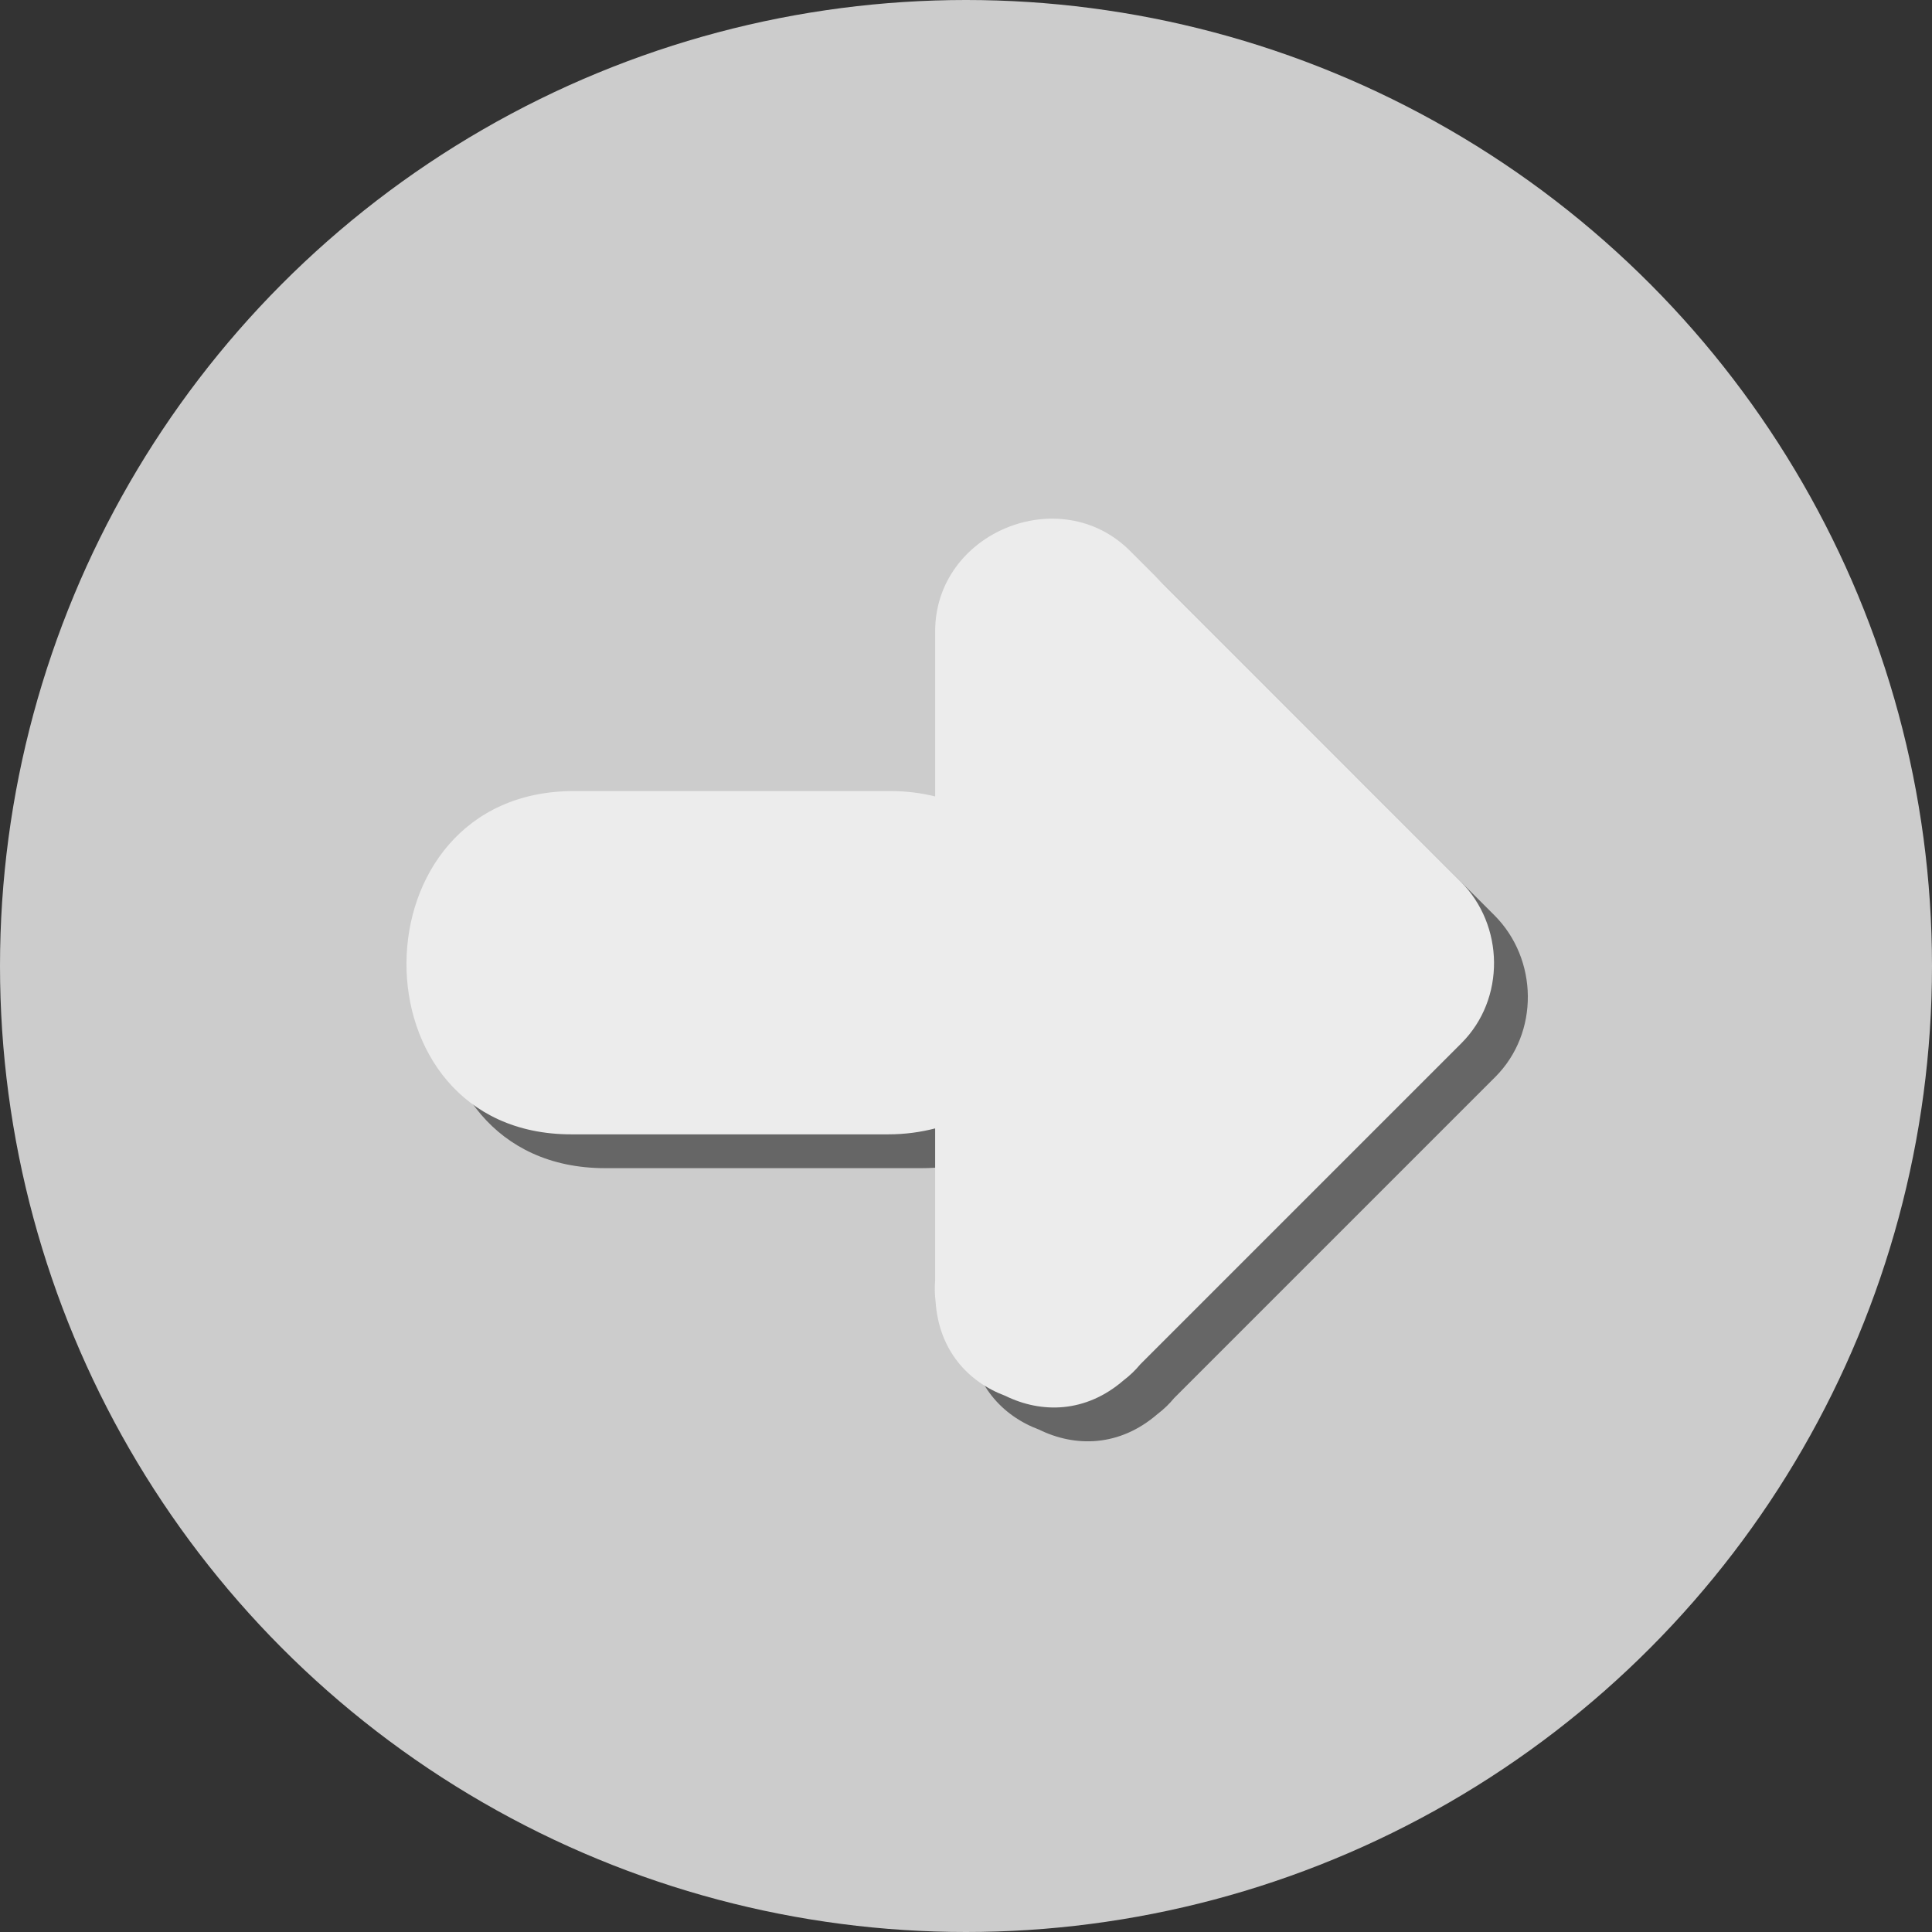
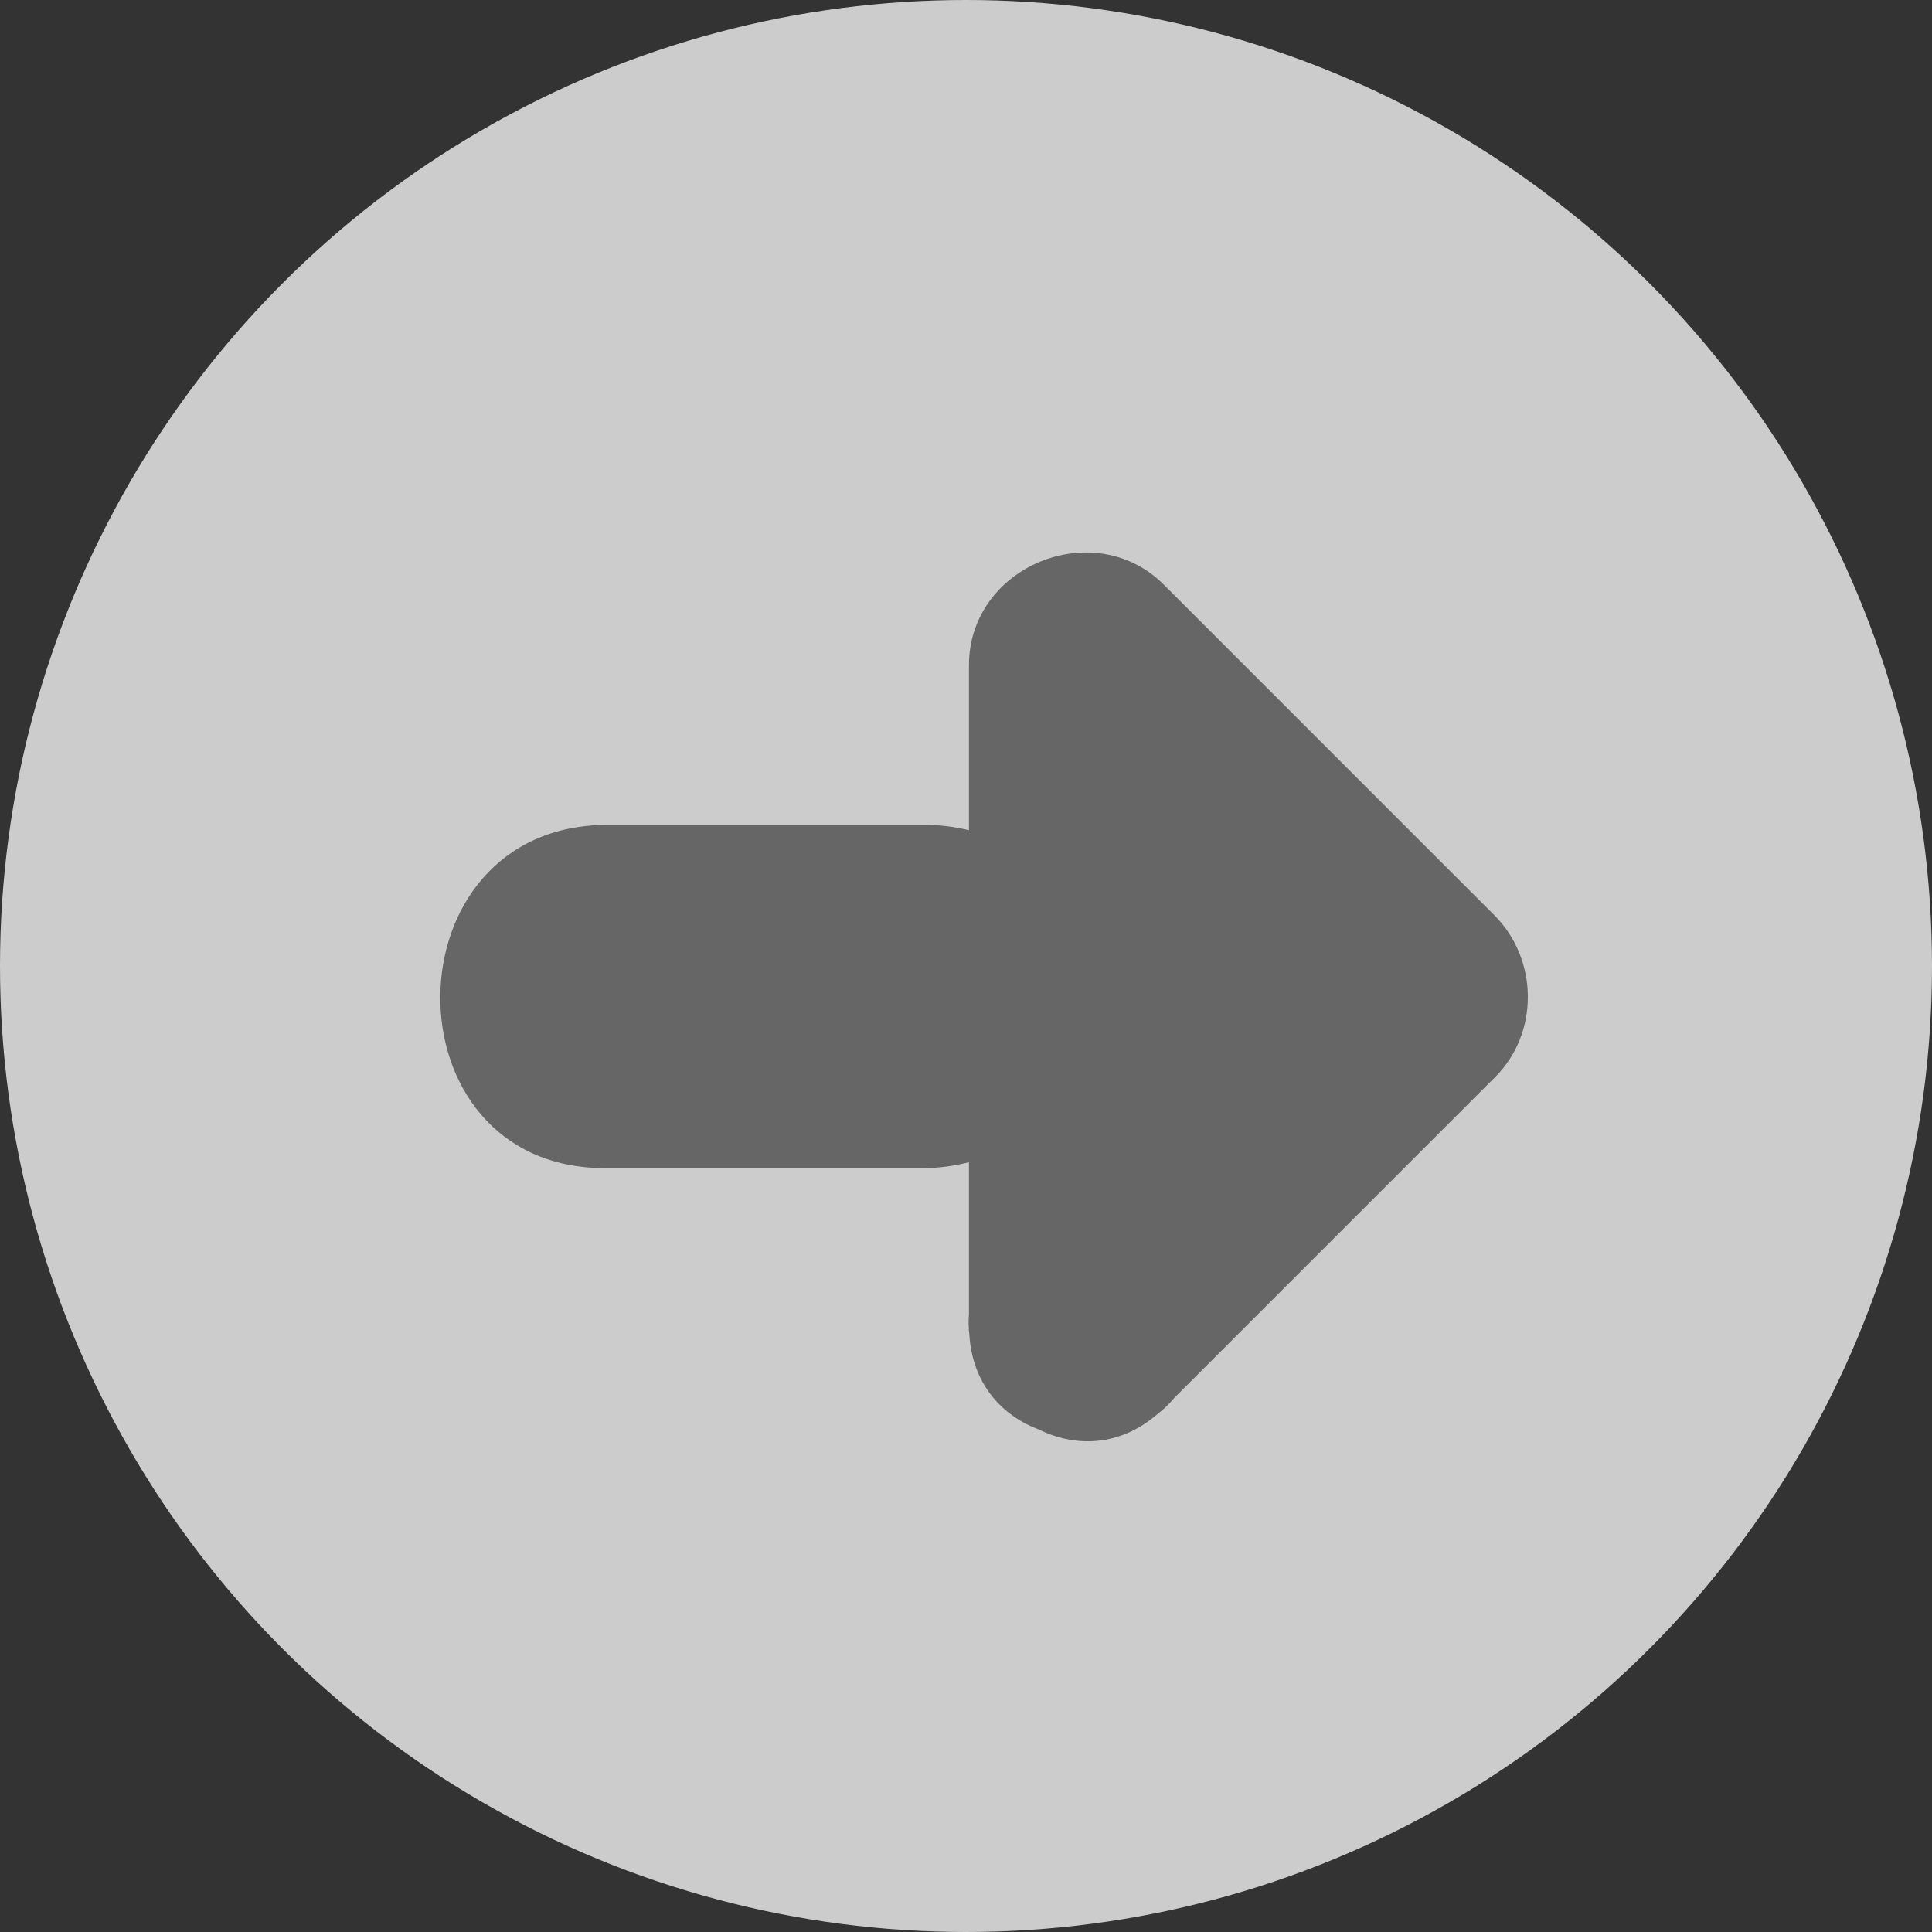
<svg xmlns="http://www.w3.org/2000/svg" xmlns:ns1="http://sodipodi.sourceforge.net/DTD/sodipodi-0.dtd" xmlns:ns2="http://www.inkscape.org/namespaces/inkscape" height="800px" width="800px" version="1.1" id="Layer_1" viewBox="0 0 473.654 473.654" xml:space="preserve" ns1:docname="next-.svg" ns2:version="1.2.1 (9c6d41e410, 2022-07-14)">
  <rect x="0" y="0" width="473.654" height="473.654" fill="#333333" stroke="none" />
  <defs id="defs9" />
  <ns1:namedview id="namedview7" pagecolor="#ffffff" bordercolor="#666666" borderopacity="1.0" ns2:showpageshadow="2" ns2:pageopacity="0.0" ns2:pagecheckerboard="0" ns2:deskcolor="#d1d1d1" showgrid="false" ns2:zoom="1.04625" ns2:cx="394.74313" ns2:cy="401.43369" ns2:window-width="1920" ns2:window-height="1017" ns2:window-x="-8" ns2:window-y="-8" ns2:window-maximized="1" ns2:current-layer="Layer_1" />
  <circle style="fill:#cccccc" cx="236.827" cy="236.827" r="236.827" id="circle2" />
  <path style="fill:#666666" d="m 366.361,224.38 c -27.011,-27.011 -54.018,-54.022 -81.029,-81.033 -17.124,-17.127 -47.781,-4.529 -47.781,19.737 0,13.485 0,26.97 0,40.455 -3.354,-0.819 -6.959,-1.309 -10.89,-1.309 -25.904,0 -51.808,0 -77.712,0 -54.332,0 -54.815,84.159 -0.606,84.159 25.904,0 51.808,0 77.712,0 4.158,0 7.965,-0.546 11.495,-1.455 0,12.423 0,24.846 0,37.265 -0.146,1.731 -0.105,3.455 0.108,5.153 0.8,12.038 8.04,19.764 17.09,23.14 8.867,4.353 19.711,4.241 29.008,-3.803 1.511,-1.148 2.891,-2.464 4.121,-3.953 26.233,-26.229 52.466,-52.462 78.696,-78.692 10.846,-10.839 10.55,-28.905 -0.212,-39.664 z" id="path4-5" />
-   <path style="fill:#ececec" d="M358.072,216.091c-27.011-27.011-54.018-54.022-81.029-81.033  c-17.124-17.127-47.781-4.529-47.781,19.737c0,13.485,0,26.97,0,40.455c-3.354-0.819-6.959-1.309-10.89-1.309  c-25.904,0-51.808,0-77.712,0c-54.332,0-54.815,84.159-0.606,84.159c25.904,0,51.808,0,77.712,0c4.158,0,7.965-0.546,11.495-1.455  c0,12.423,0,24.846,0,37.265c-0.146,1.731-0.105,3.455,0.108,5.153c0.8,12.038,8.04,19.764,17.09,23.14  c8.867,4.353,19.711,4.241,29.008-3.803c1.511-1.148,2.891-2.464,4.121-3.953c26.233-26.229,52.466-52.462,78.696-78.692  C369.13,244.916,368.834,226.85,358.072,216.091z" id="path4" />
</svg>